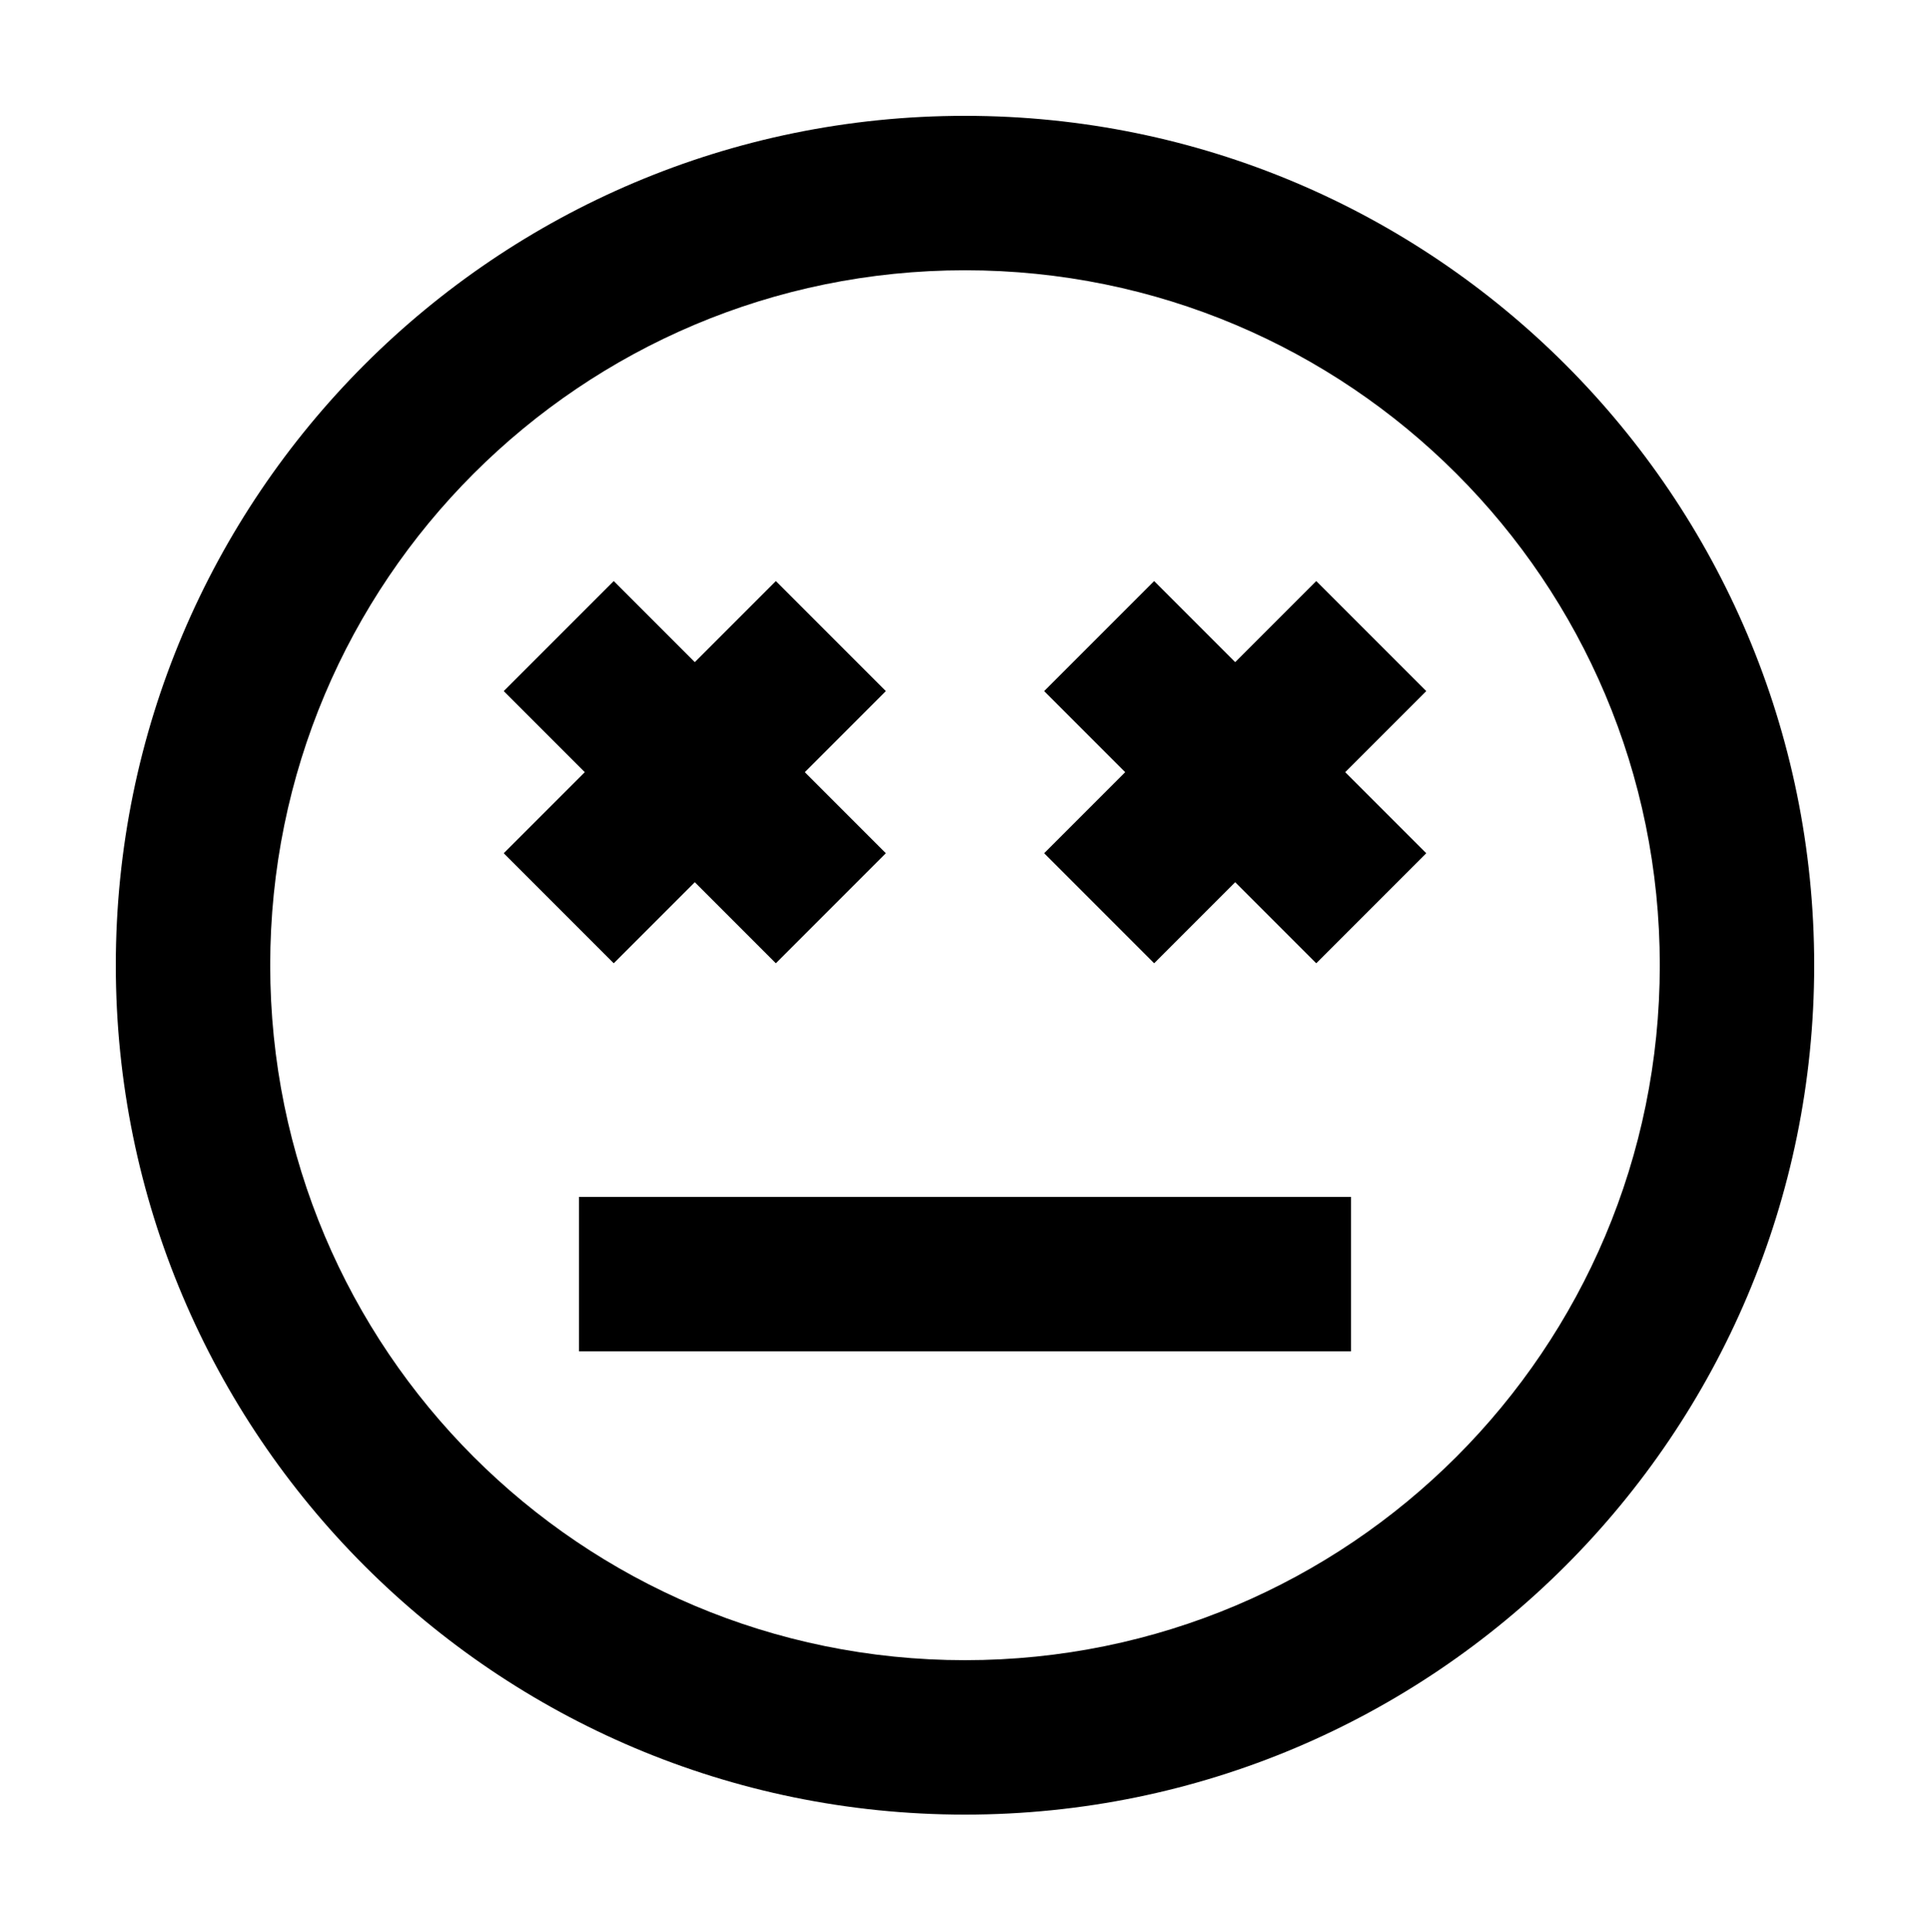
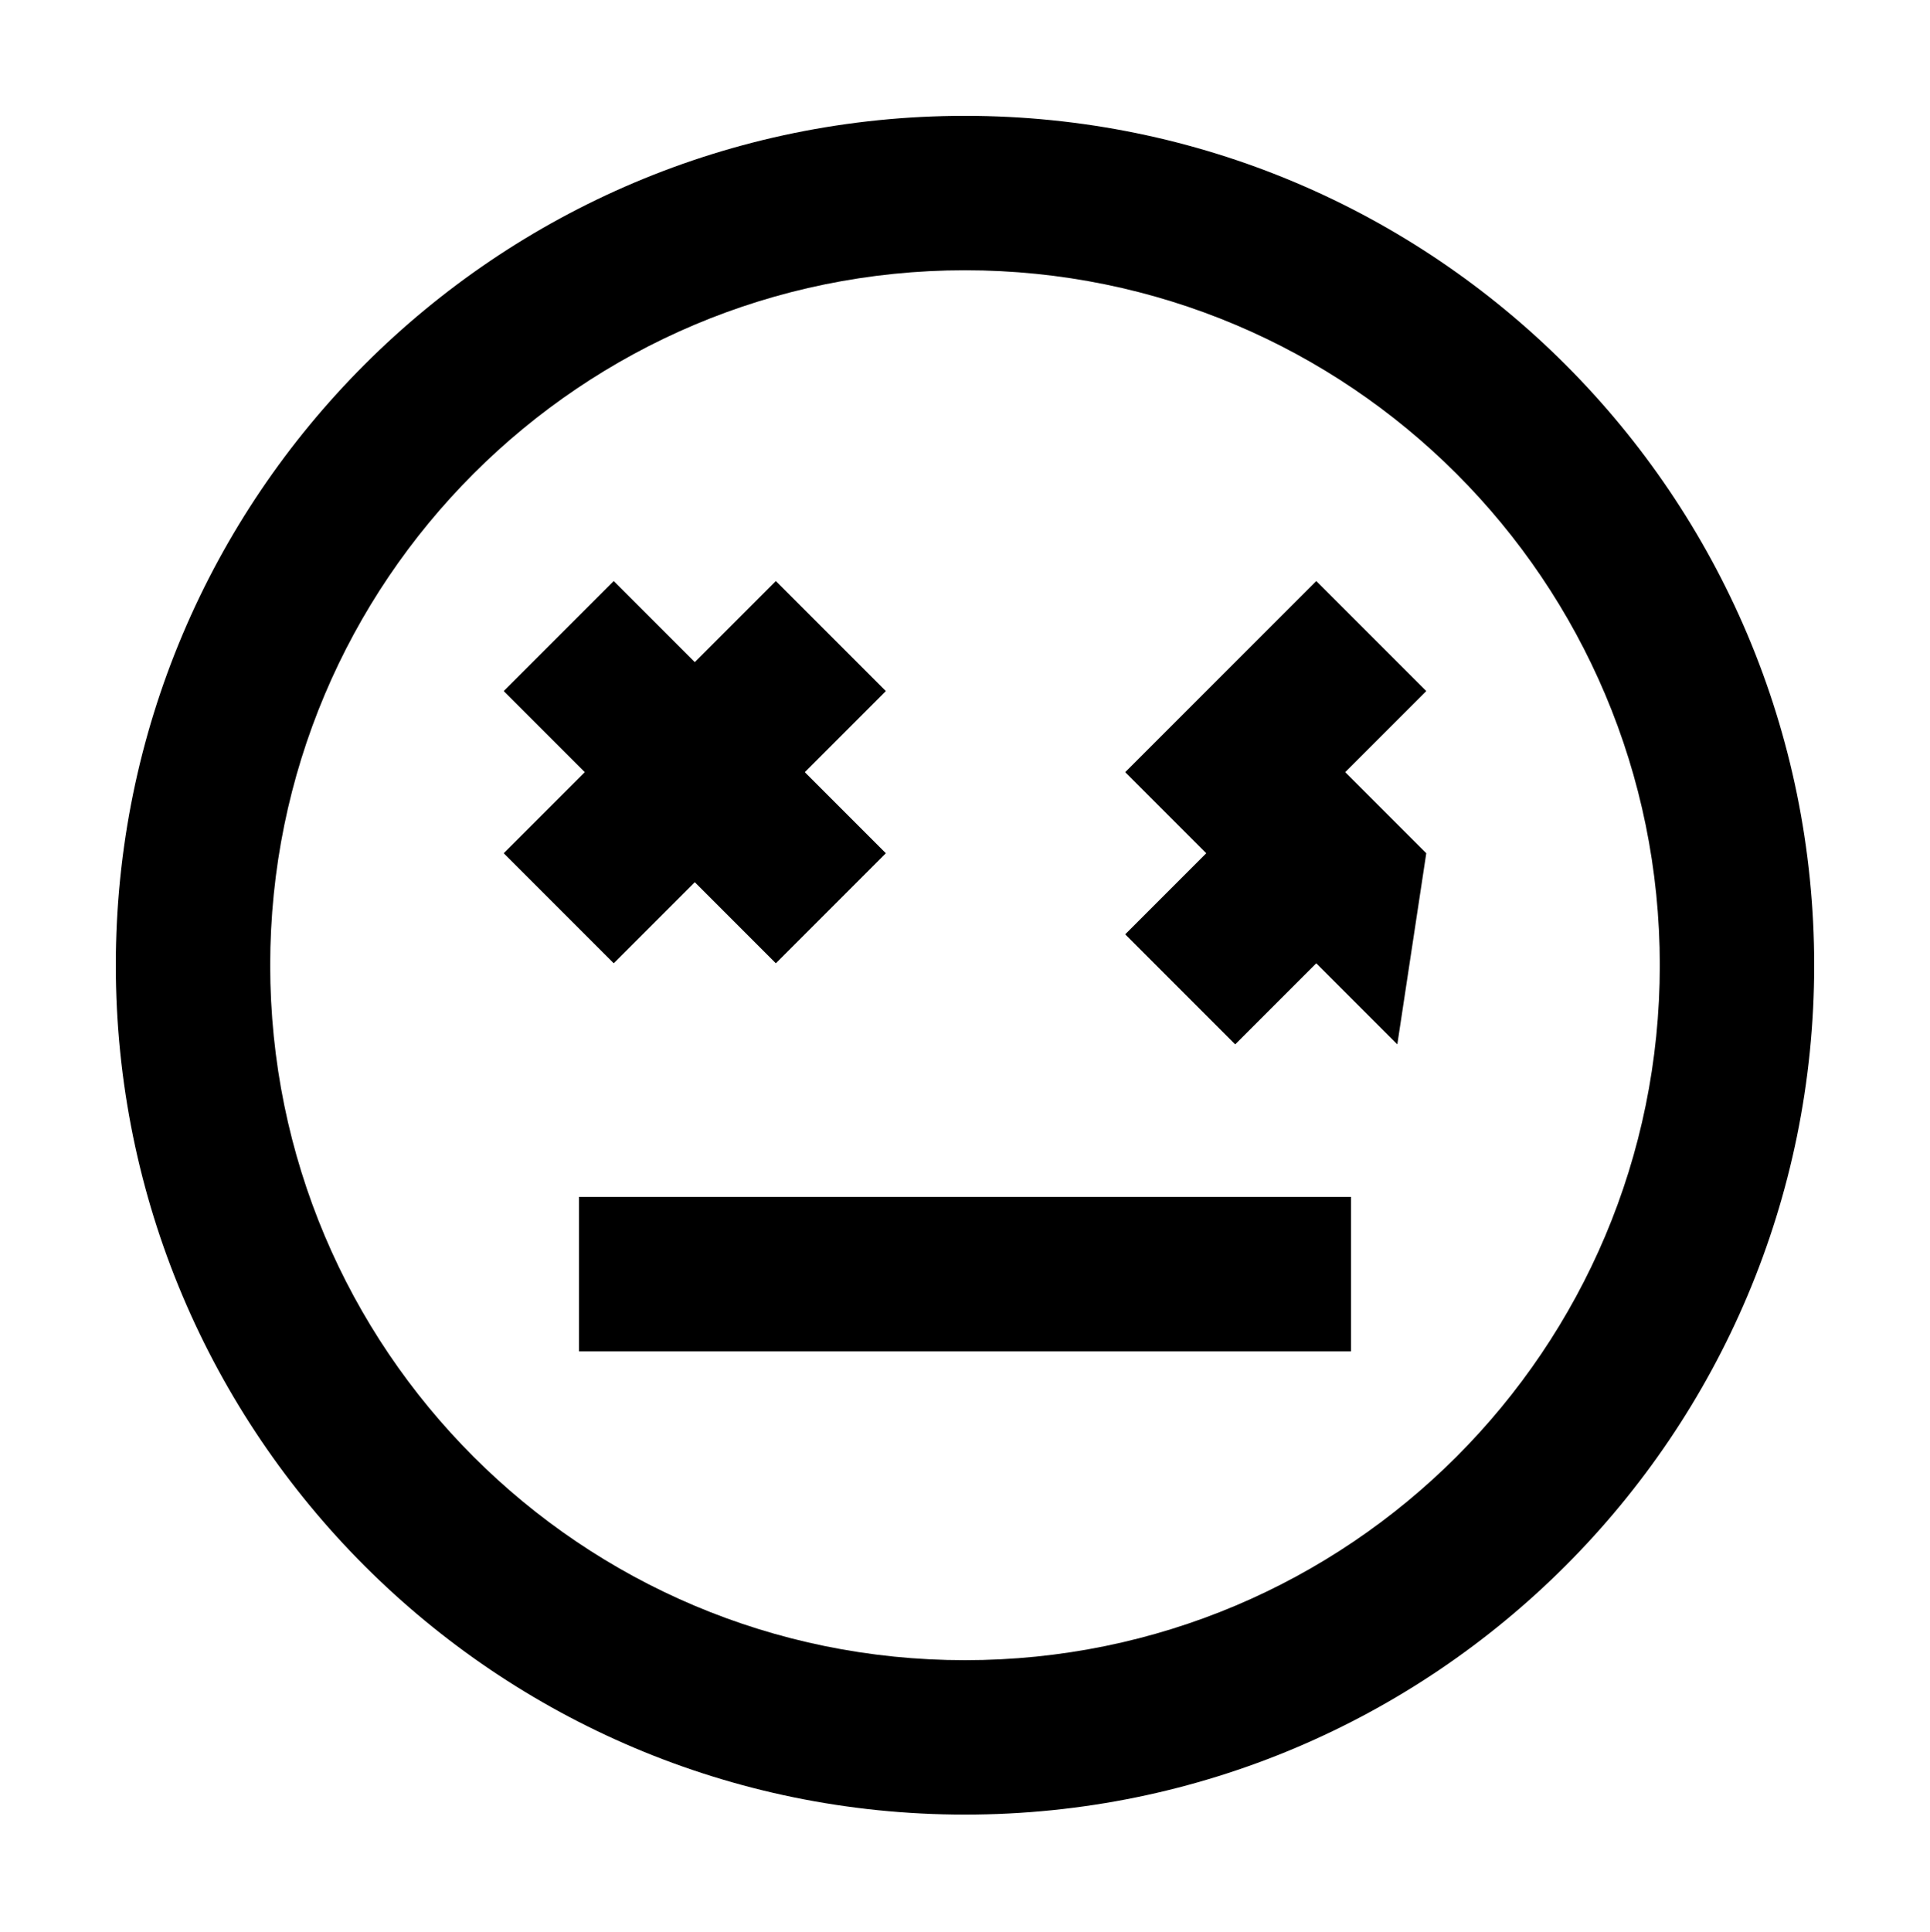
<svg xmlns="http://www.w3.org/2000/svg" version="1.1" id="Layer_1" x="0px" y="0px" viewBox="-255 346.5 100 100.1" style="enable-background:new -255 346.5 100 100.1;" xml:space="preserve">
-   <path d="M-205,440.5c-24.3,0-44-19.7-44-44c0-24.3,19.7-44,44-44s44,19.7,44,44C-161,420.8-180.7,440.5-205,440.5z M-205,360.5  c-19.9,0-36,16.1-36,36s16.1,36,36,36s36-16.1,36-36S-185.1,360.5-205,360.5z M-185,408.5h-40v8h40V408.5z M-181.1,390.7l-4.2-4.2  l4.2-4.2l-5.7-5.7l-4.2,4.2l-4.2-4.2l-5.7,5.7l4.2,4.2l-4.2,4.2l5.7,5.7l4.2-4.2l4.2,4.2L-181.1,390.7z M-209.1,390.7l-4.2-4.2  l4.2-4.2l-5.7-5.7l-4.2,4.2l-4.2-4.2l-5.7,5.7l4.2,4.2l-4.2,4.2l5.7,5.7l4.2-4.2l4.2,4.2L-209.1,390.7z" />
+   <path d="M-205,440.5c-24.3,0-44-19.7-44-44c0-24.3,19.7-44,44-44s44,19.7,44,44C-161,420.8-180.7,440.5-205,440.5z M-205,360.5  c-19.9,0-36,16.1-36,36s16.1,36,36,36s36-16.1,36-36S-185.1,360.5-205,360.5z M-185,408.5h-40v8h40V408.5z M-181.1,390.7l-4.2-4.2  l4.2-4.2l-5.7-5.7l-4.2,4.2l-5.7,5.7l4.2,4.2l-4.2,4.2l5.7,5.7l4.2-4.2l4.2,4.2L-181.1,390.7z M-209.1,390.7l-4.2-4.2  l4.2-4.2l-5.7-5.7l-4.2,4.2l-4.2-4.2l-5.7,5.7l4.2,4.2l-4.2,4.2l5.7,5.7l4.2-4.2l4.2,4.2L-209.1,390.7z" />
</svg>